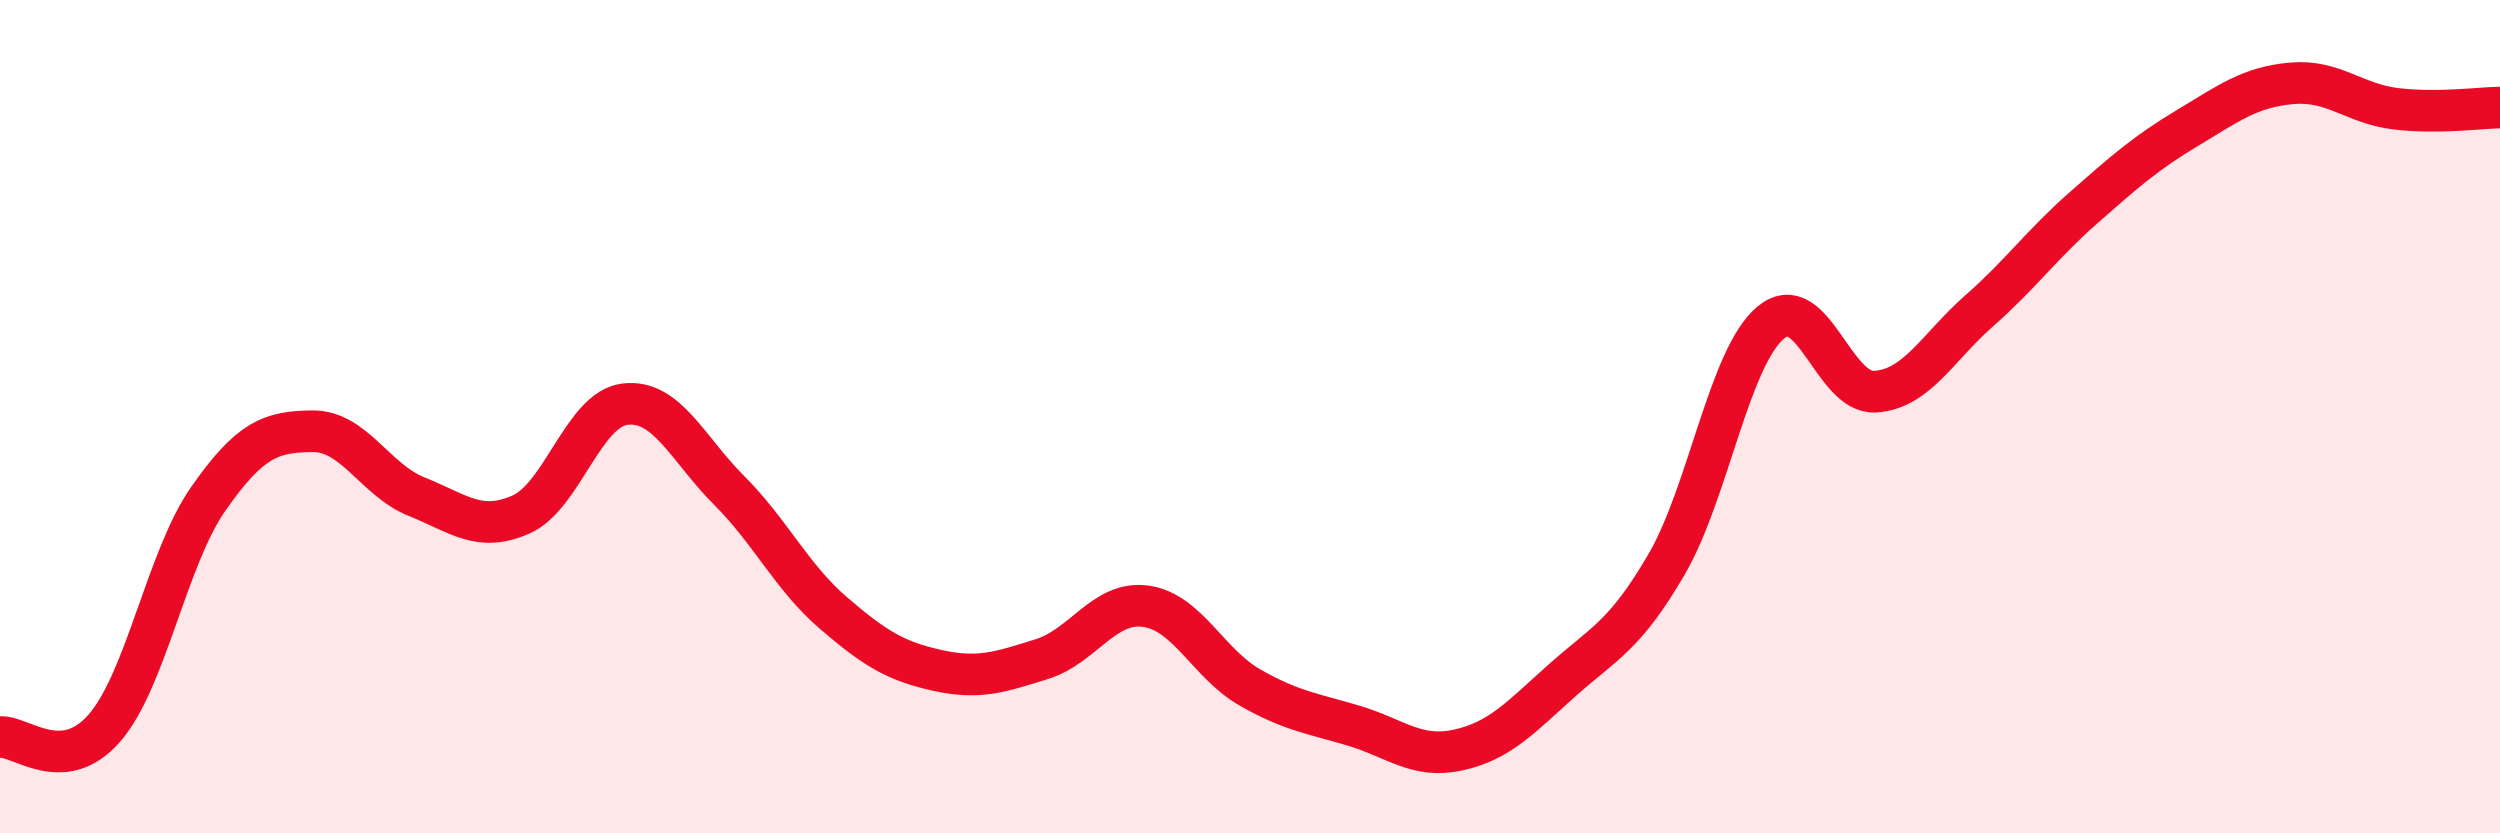
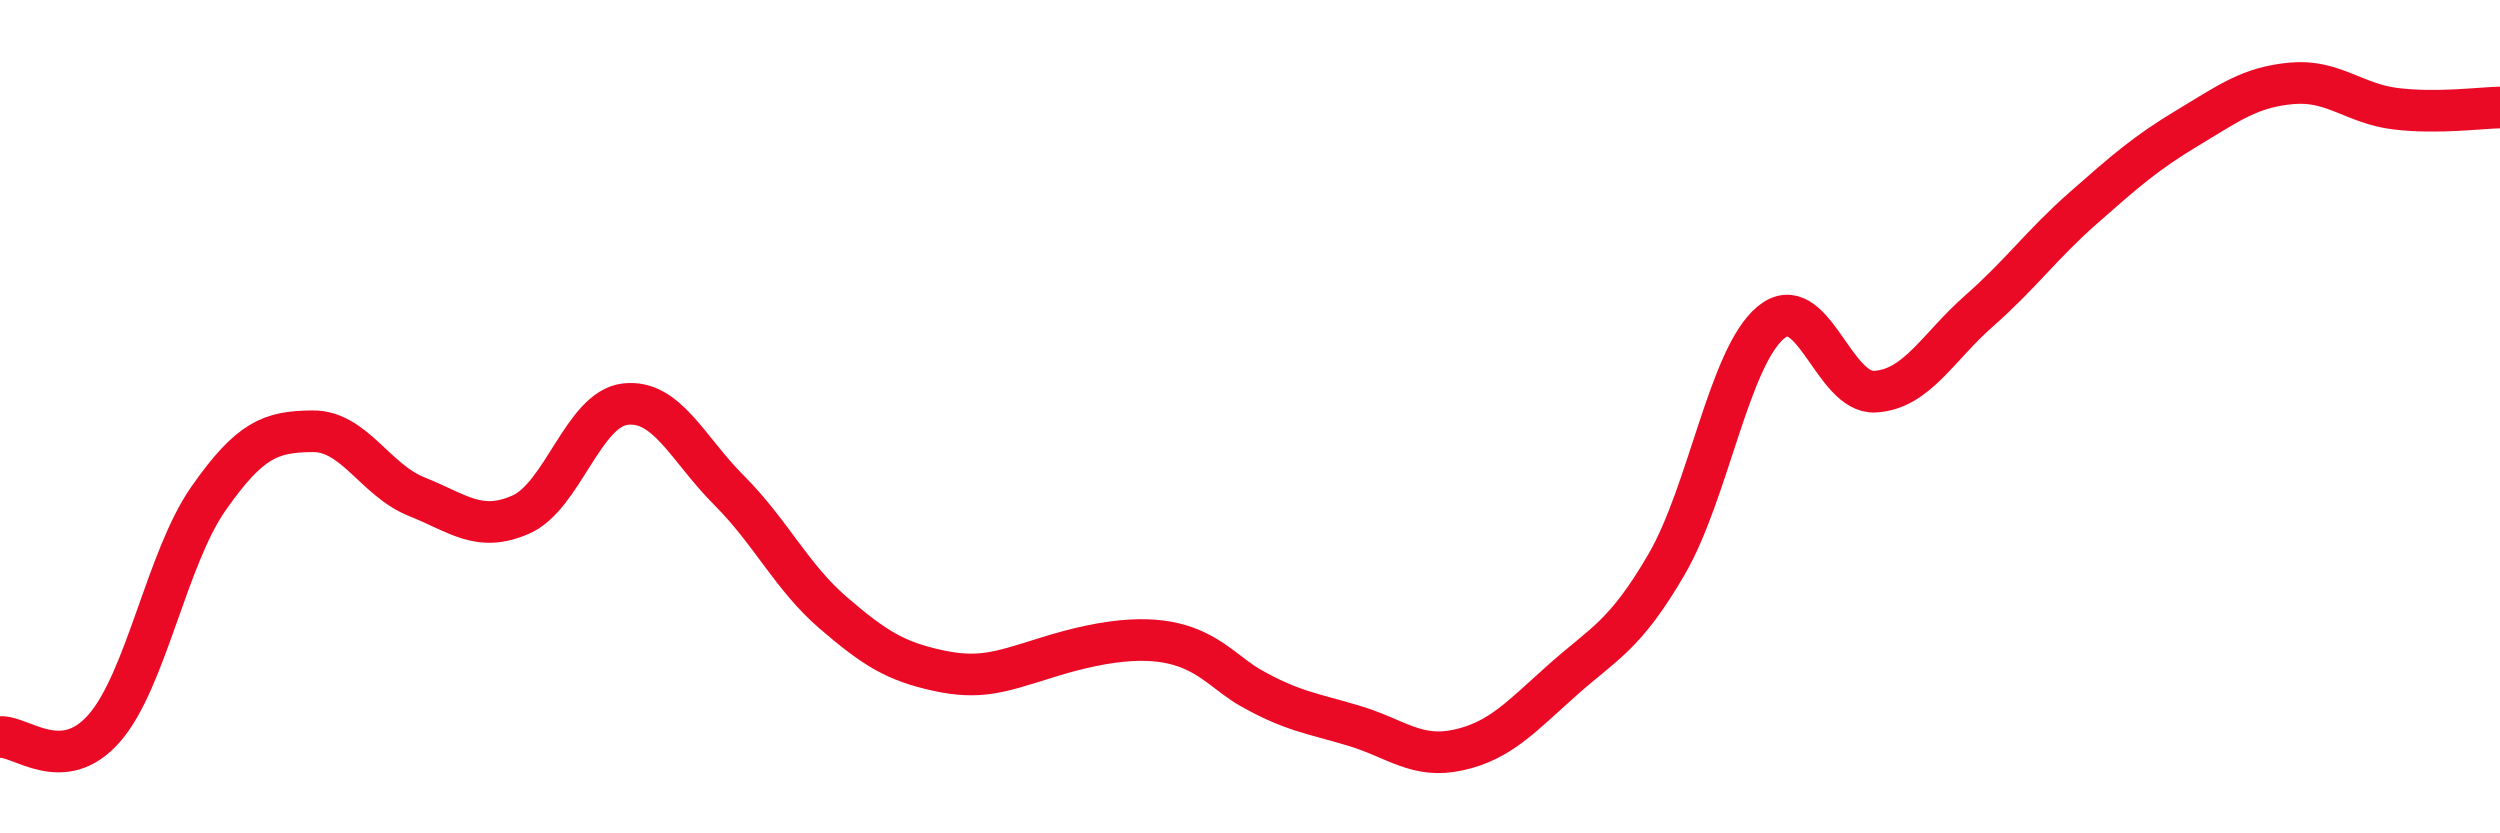
<svg xmlns="http://www.w3.org/2000/svg" width="60" height="20" viewBox="0 0 60 20">
-   <path d="M 0,17.69 C 0.5,17.65 1.5,18.62 2.5,17.48 C 3.5,16.34 4,13.4 5,11.97 C 6,10.54 6.5,10.36 7.5,10.35 C 8.5,10.34 9,11.52 10,11.92 C 11,12.32 11.5,12.79 12.5,12.35 C 13.5,11.91 14,9.82 15,9.7 C 16,9.58 16.5,10.77 17.5,11.77 C 18.5,12.77 19,13.85 20,14.71 C 21,15.57 21.5,15.87 22.5,16.09 C 23.5,16.31 24,16.13 25,15.82 C 26,15.51 26.5,14.41 27.5,14.55 C 28.5,14.69 29,15.93 30,16.5 C 31,17.07 31.5,17.12 32.5,17.42 C 33.5,17.72 34,18.22 35,18 C 36,17.78 36.5,17.21 37.5,16.32 C 38.5,15.43 39,15.26 40,13.54 C 41,11.82 41.5,8.57 42.5,7.74 C 43.5,6.91 44,9.46 45,9.4 C 46,9.34 46.5,8.34 47.5,7.46 C 48.5,6.58 49,5.87 50,4.99 C 51,4.11 51.5,3.67 52.5,3.07 C 53.5,2.47 54,2.09 55,2 C 56,1.91 56.5,2.49 57.5,2.61 C 58.5,2.73 59.5,2.59 60,2.58L60 20L0 20Z" fill="#EB0A25" opacity="0.1" stroke-linecap="round" stroke-linejoin="round" />
-   <path d="M 0,17.69 C 0.5,17.65 1.5,18.62 2.5,17.48 C 3.5,16.34 4,13.4 5,11.97 C 6,10.54 6.5,10.36 7.5,10.35 C 8.5,10.34 9,11.52 10,11.92 C 11,12.32 11.5,12.79 12.5,12.35 C 13.5,11.91 14,9.82 15,9.7 C 16,9.58 16.5,10.77 17.5,11.77 C 18.5,12.77 19,13.85 20,14.71 C 21,15.57 21.5,15.87 22.5,16.09 C 23.5,16.31 24,16.13 25,15.82 C 26,15.51 26.5,14.41 27.5,14.55 C 28.5,14.69 29,15.93 30,16.5 C 31,17.07 31.5,17.12 32.5,17.42 C 33.5,17.72 34,18.22 35,18 C 36,17.78 36.5,17.21 37.5,16.32 C 38.5,15.43 39,15.26 40,13.54 C 41,11.82 41.5,8.57 42.5,7.74 C 43.5,6.91 44,9.46 45,9.4 C 46,9.34 46.5,8.34 47.5,7.46 C 48.5,6.58 49,5.87 50,4.99 C 51,4.11 51.5,3.67 52.5,3.07 C 53.5,2.47 54,2.09 55,2 C 56,1.91 56.5,2.49 57.5,2.61 C 58.5,2.73 59.5,2.59 60,2.58" stroke="#EB0A25" stroke-width="1" fill="none" stroke-linecap="round" stroke-linejoin="round" />
+   <path d="M 0,17.69 C 0.5,17.65 1.5,18.62 2.5,17.48 C 3.5,16.34 4,13.4 5,11.97 C 6,10.54 6.5,10.36 7.5,10.35 C 8.5,10.34 9,11.52 10,11.92 C 11,12.32 11.5,12.79 12.5,12.35 C 13.5,11.91 14,9.82 15,9.7 C 16,9.58 16.5,10.77 17.5,11.77 C 18.5,12.77 19,13.85 20,14.71 C 21,15.57 21.5,15.87 22.5,16.09 C 23.5,16.31 24,16.13 25,15.82 C 28.5,14.69 29,15.93 30,16.5 C 31,17.07 31.5,17.12 32.5,17.42 C 33.5,17.72 34,18.22 35,18 C 36,17.78 36.5,17.21 37.5,16.32 C 38.5,15.43 39,15.26 40,13.54 C 41,11.82 41.5,8.57 42.5,7.74 C 43.5,6.91 44,9.46 45,9.4 C 46,9.34 46.5,8.34 47.5,7.46 C 48.5,6.58 49,5.87 50,4.99 C 51,4.11 51.5,3.67 52.5,3.07 C 53.5,2.47 54,2.09 55,2 C 56,1.91 56.5,2.49 57.5,2.61 C 58.5,2.73 59.5,2.59 60,2.58" stroke="#EB0A25" stroke-width="1" fill="none" stroke-linecap="round" stroke-linejoin="round" />
</svg>